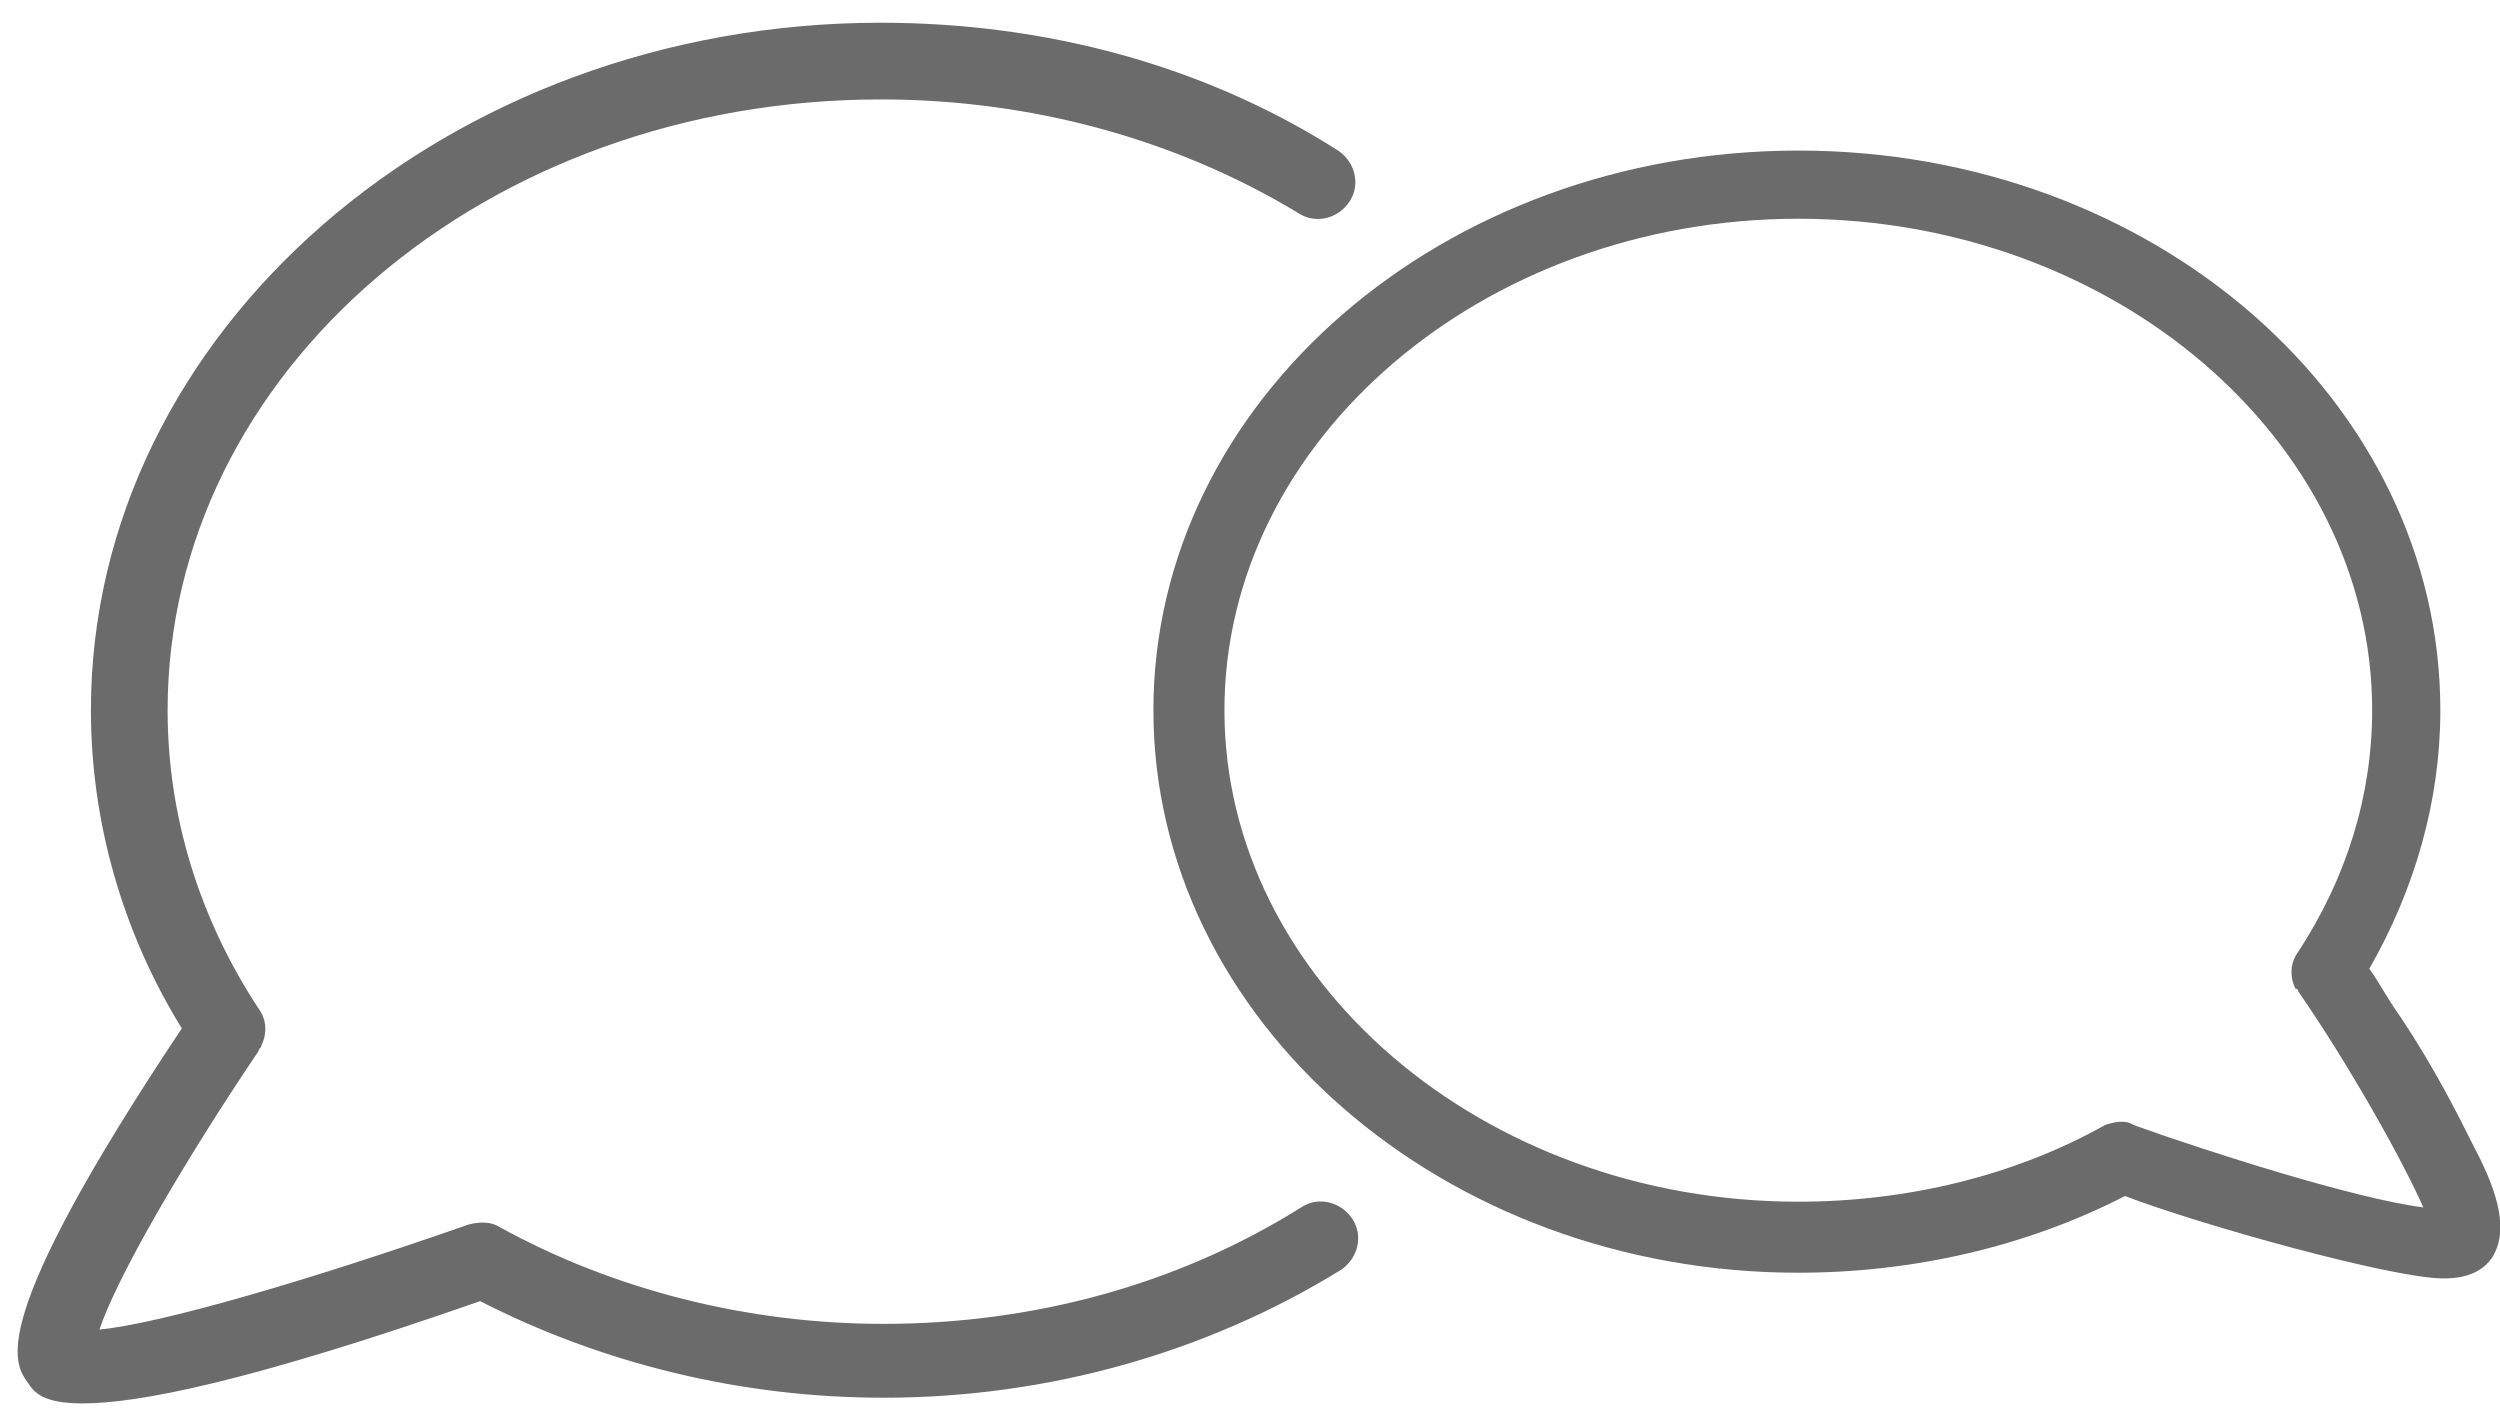
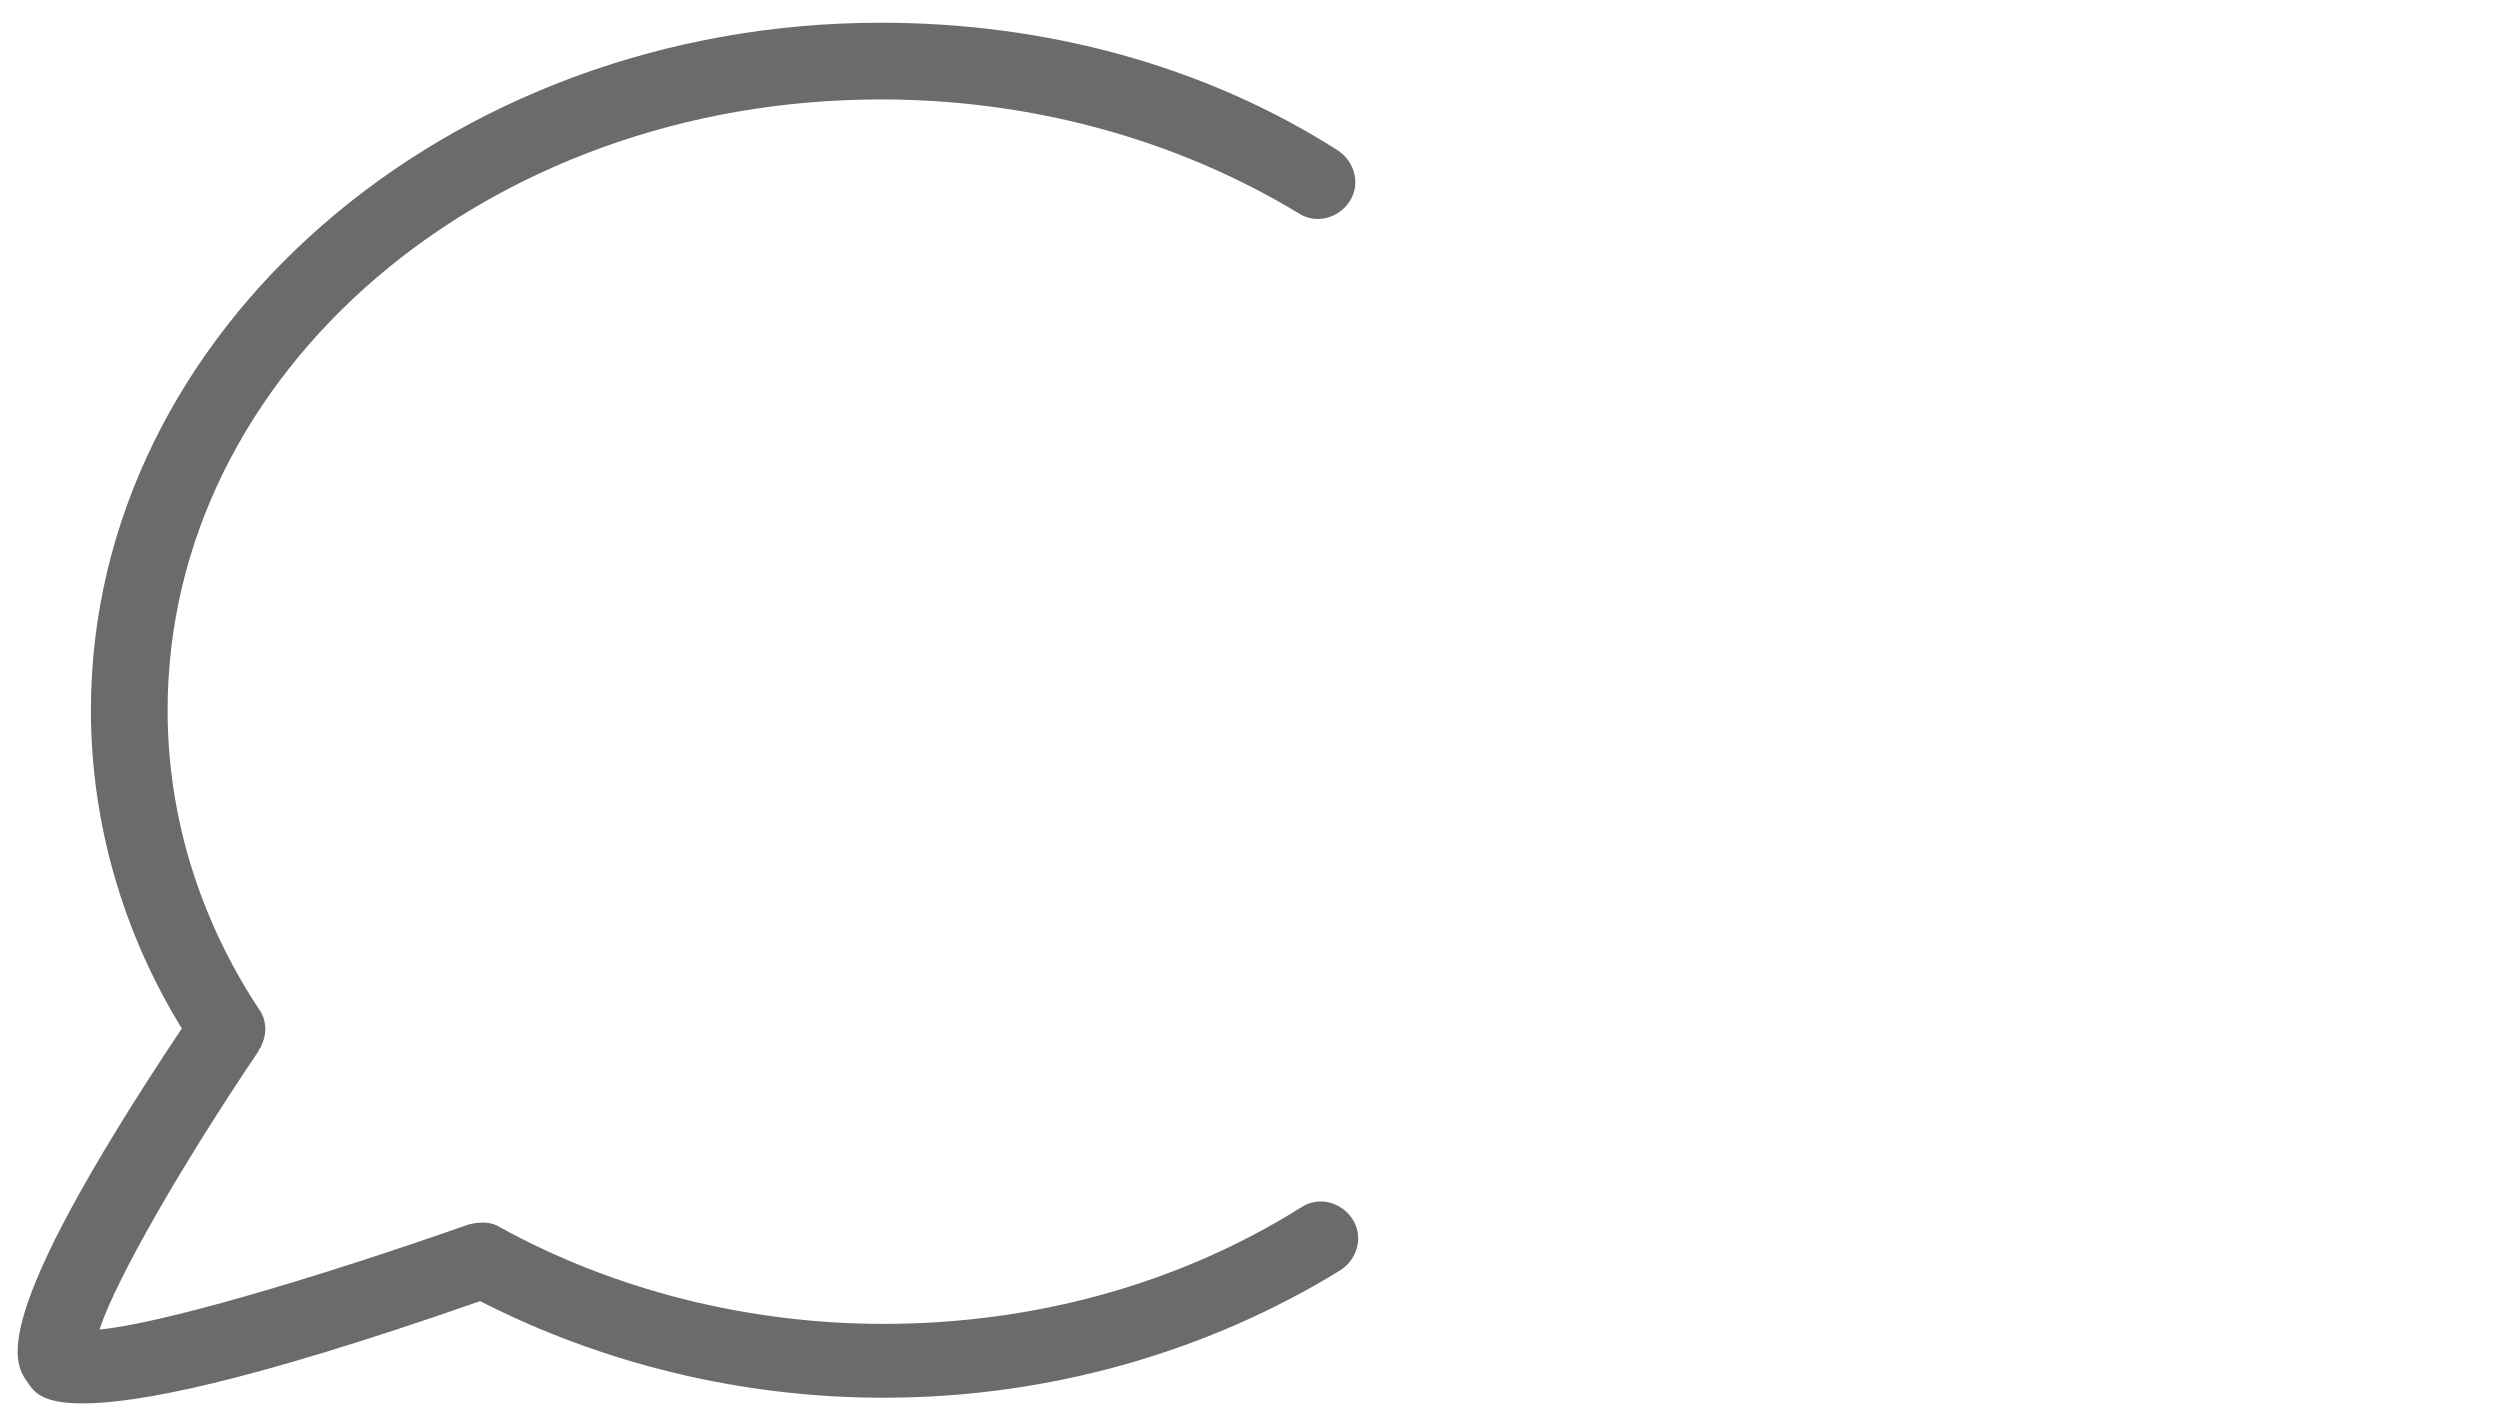
<svg xmlns="http://www.w3.org/2000/svg" version="1.1" id="Ebene_1" x="0px" y="0px" viewBox="0 0 88 50" enable-background="new 0 0 88 50" xml:space="preserve">
  <path fill="#6B6B6B" d="M2.9,49.4c-1.4,0-1.7-0.4-1.9-0.7c-0.5-0.7-1.6-2,5.4-12.5C4.3,32.8,3.2,28.9,3.2,25  C3.2,11.7,15.7,0.8,31,0.8c5.8,0,11.4,1.5,16.1,4.5c0.6,0.4,0.8,1.2,0.4,1.8c-0.4,0.6-1.2,0.8-1.8,0.4C41.4,4.9,36.3,3.5,31,3.5  C17.1,3.5,5.9,13.1,5.9,25c0,3.7,1.1,7.3,3.2,10.5c0.3,0.4,0.3,0.9,0.1,1.3c0,0.1-0.1,0.1-0.1,0.2c-2.7,4-5,8-5.6,9.8  c2.1-0.2,7.3-1.7,13-3.7c0.4-0.1,0.8-0.1,1.1,0.1c4,2.2,8.7,3.4,13.5,3.4c5.3,0,10.4-1.4,14.7-4.1c0.6-0.4,1.4-0.2,1.8,0.4  c0.4,0.6,0.2,1.4-0.4,1.8c-4.7,2.9-10.3,4.5-16.1,4.5c-5,0-9.9-1.2-14.2-3.4C8.6,48.7,4.8,49.4,2.9,49.4z" />
-   <path fill="#6B6B6B" d="M86,45c-1.8,0-8.6-1.9-11.2-2.9c-3.5,1.8-7.5,2.7-11.5,2.7c-12.5,0-22.7-8.9-22.7-19.8S50.8,5.3,63.3,5.3  S85.9,14.1,85.9,25c0,3.2-0.9,6.3-2.5,9.1c0.3,0.4,0.6,1,1.1,1.7c1.2,1.8,2,3.4,2.6,4.6c0.9,1.7,1.2,3,0.6,3.9  C87.2,45,86.3,45,86,45z M75.1,39.6c2.5,0.9,7.8,2.6,10.2,2.9c-0.7-1.6-2.6-5-4.4-7.6c0,0,0-0.1-0.1-0.1c-0.2-0.4-0.2-0.9,0.1-1.3  c1.7-2.6,2.6-5.5,2.6-8.5c0-9.5-9.1-17.3-20.2-17.3c-11.1,0-20.2,7.8-20.2,17.3s9.1,17.3,20.2,17.3c3.8,0,7.6-0.9,10.8-2.7  C74.4,39.5,74.8,39.4,75.1,39.6z" />
</svg>